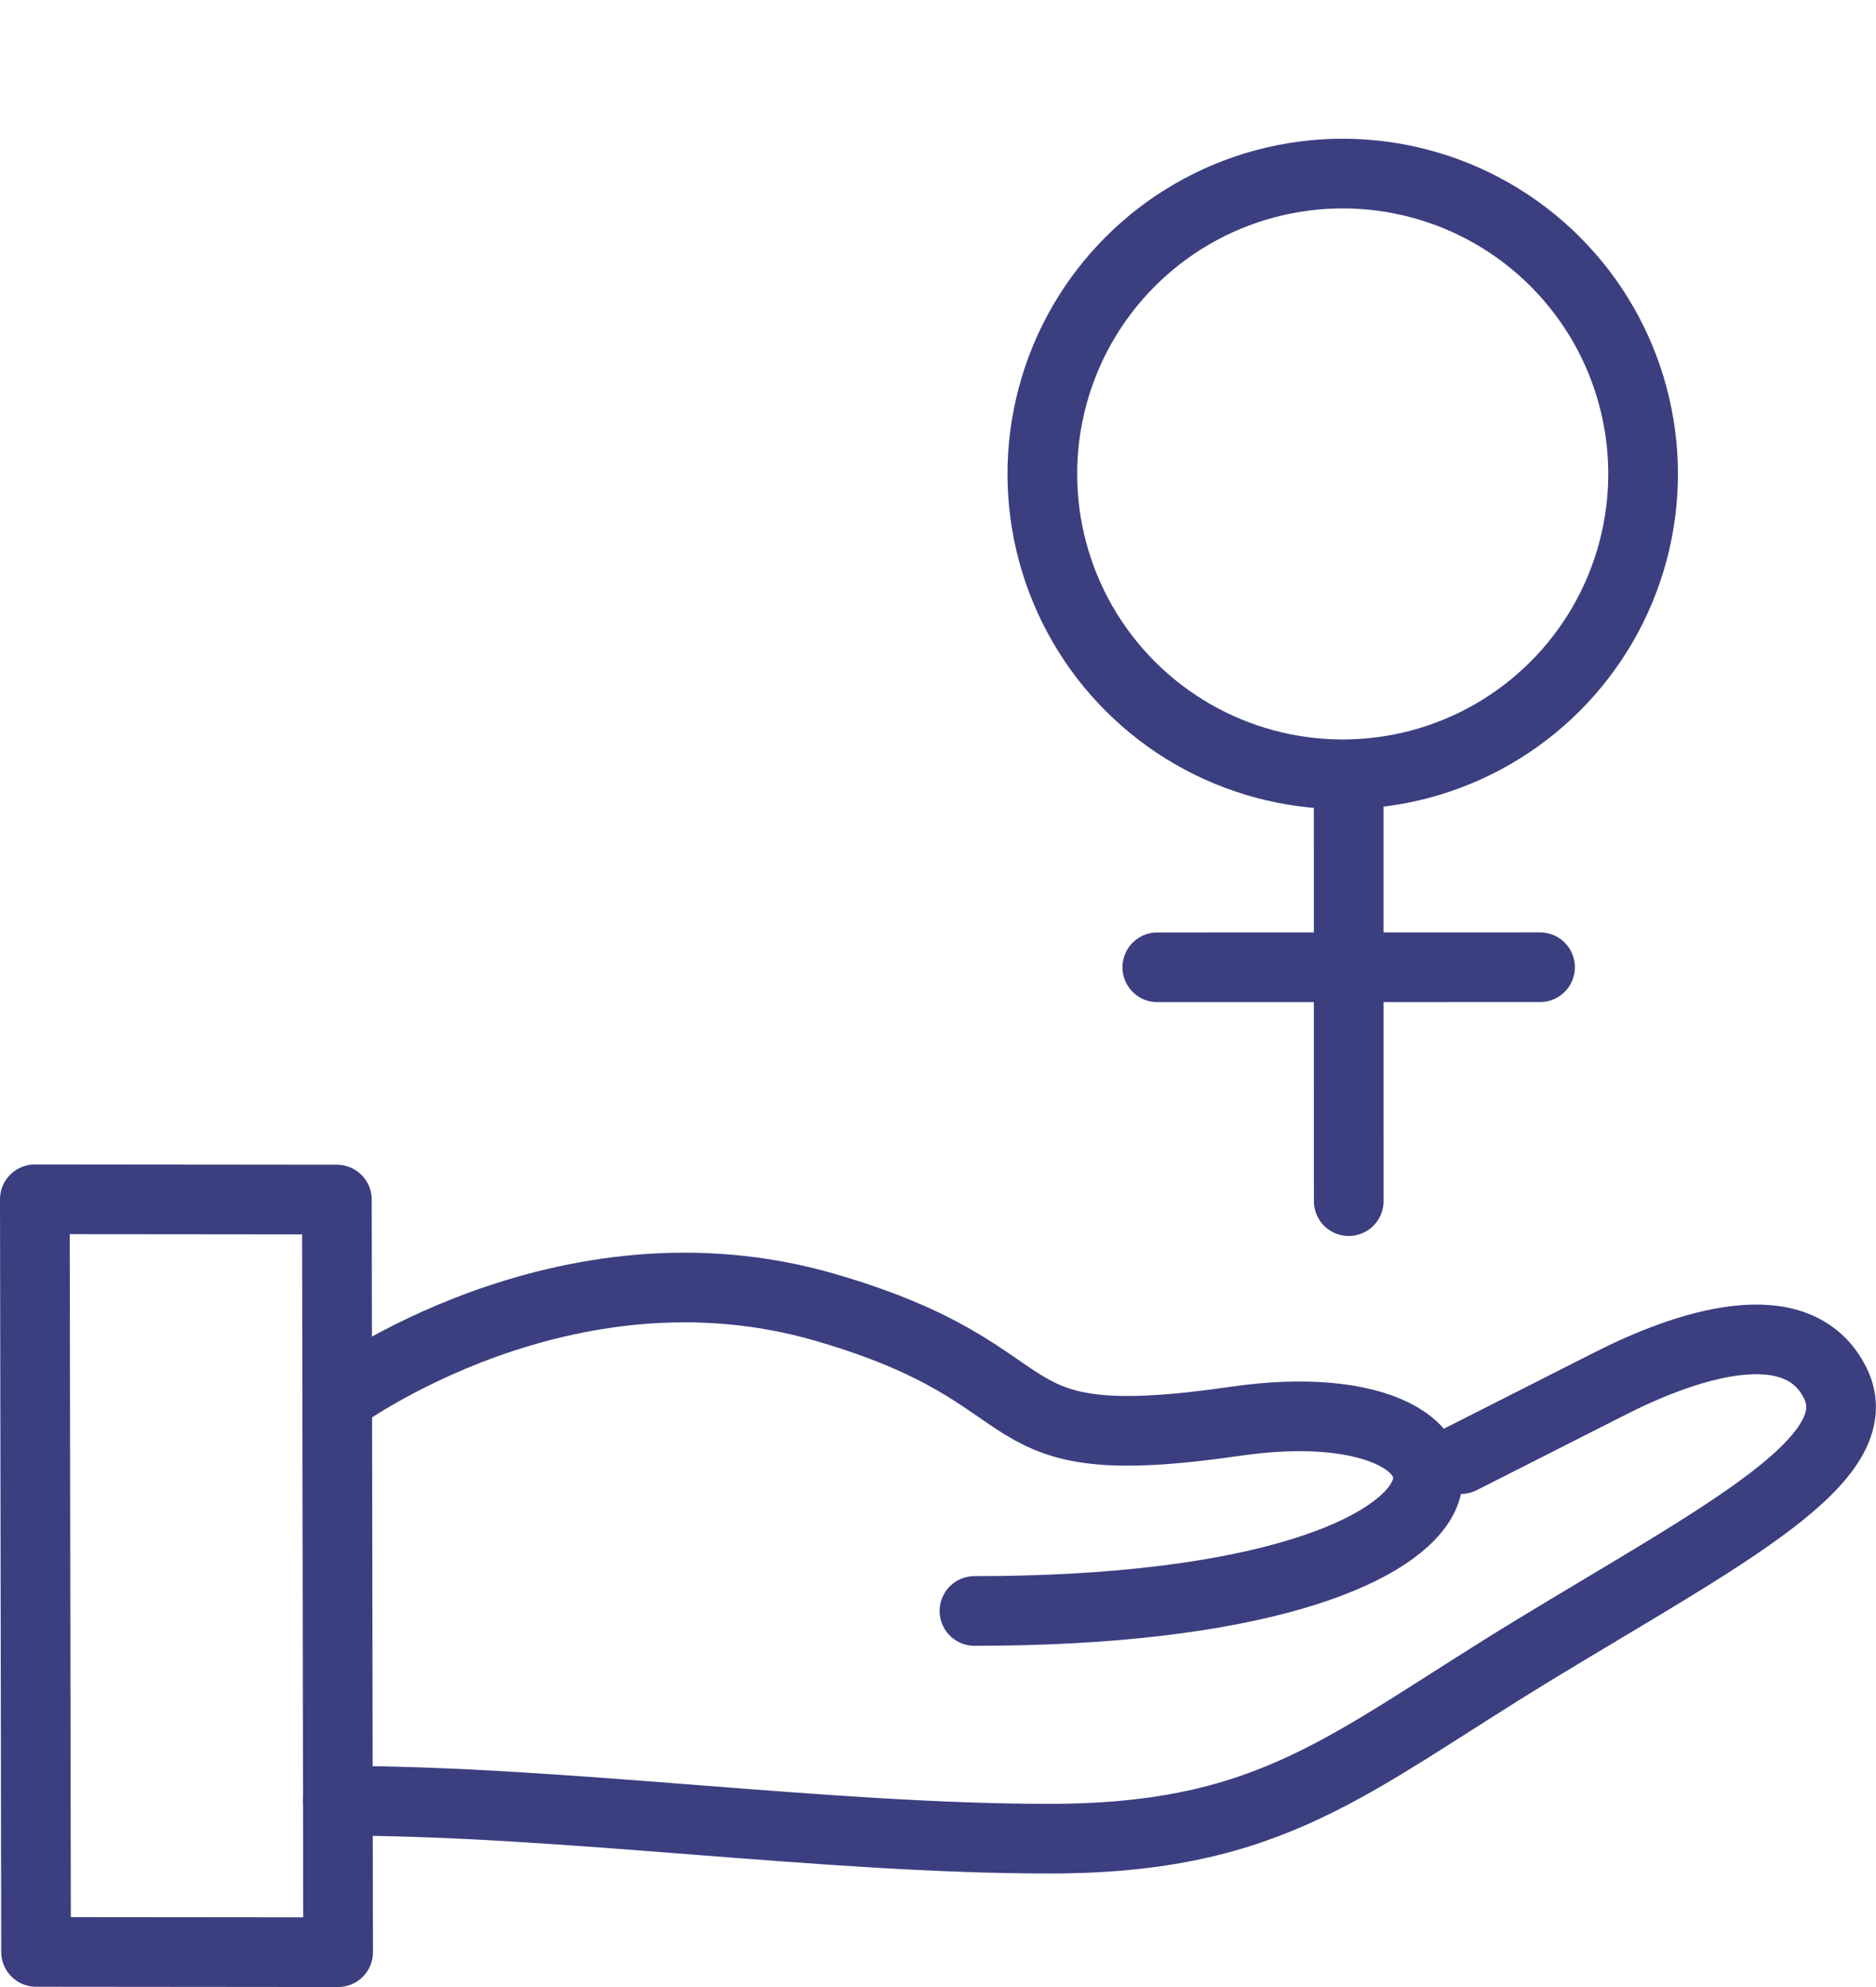
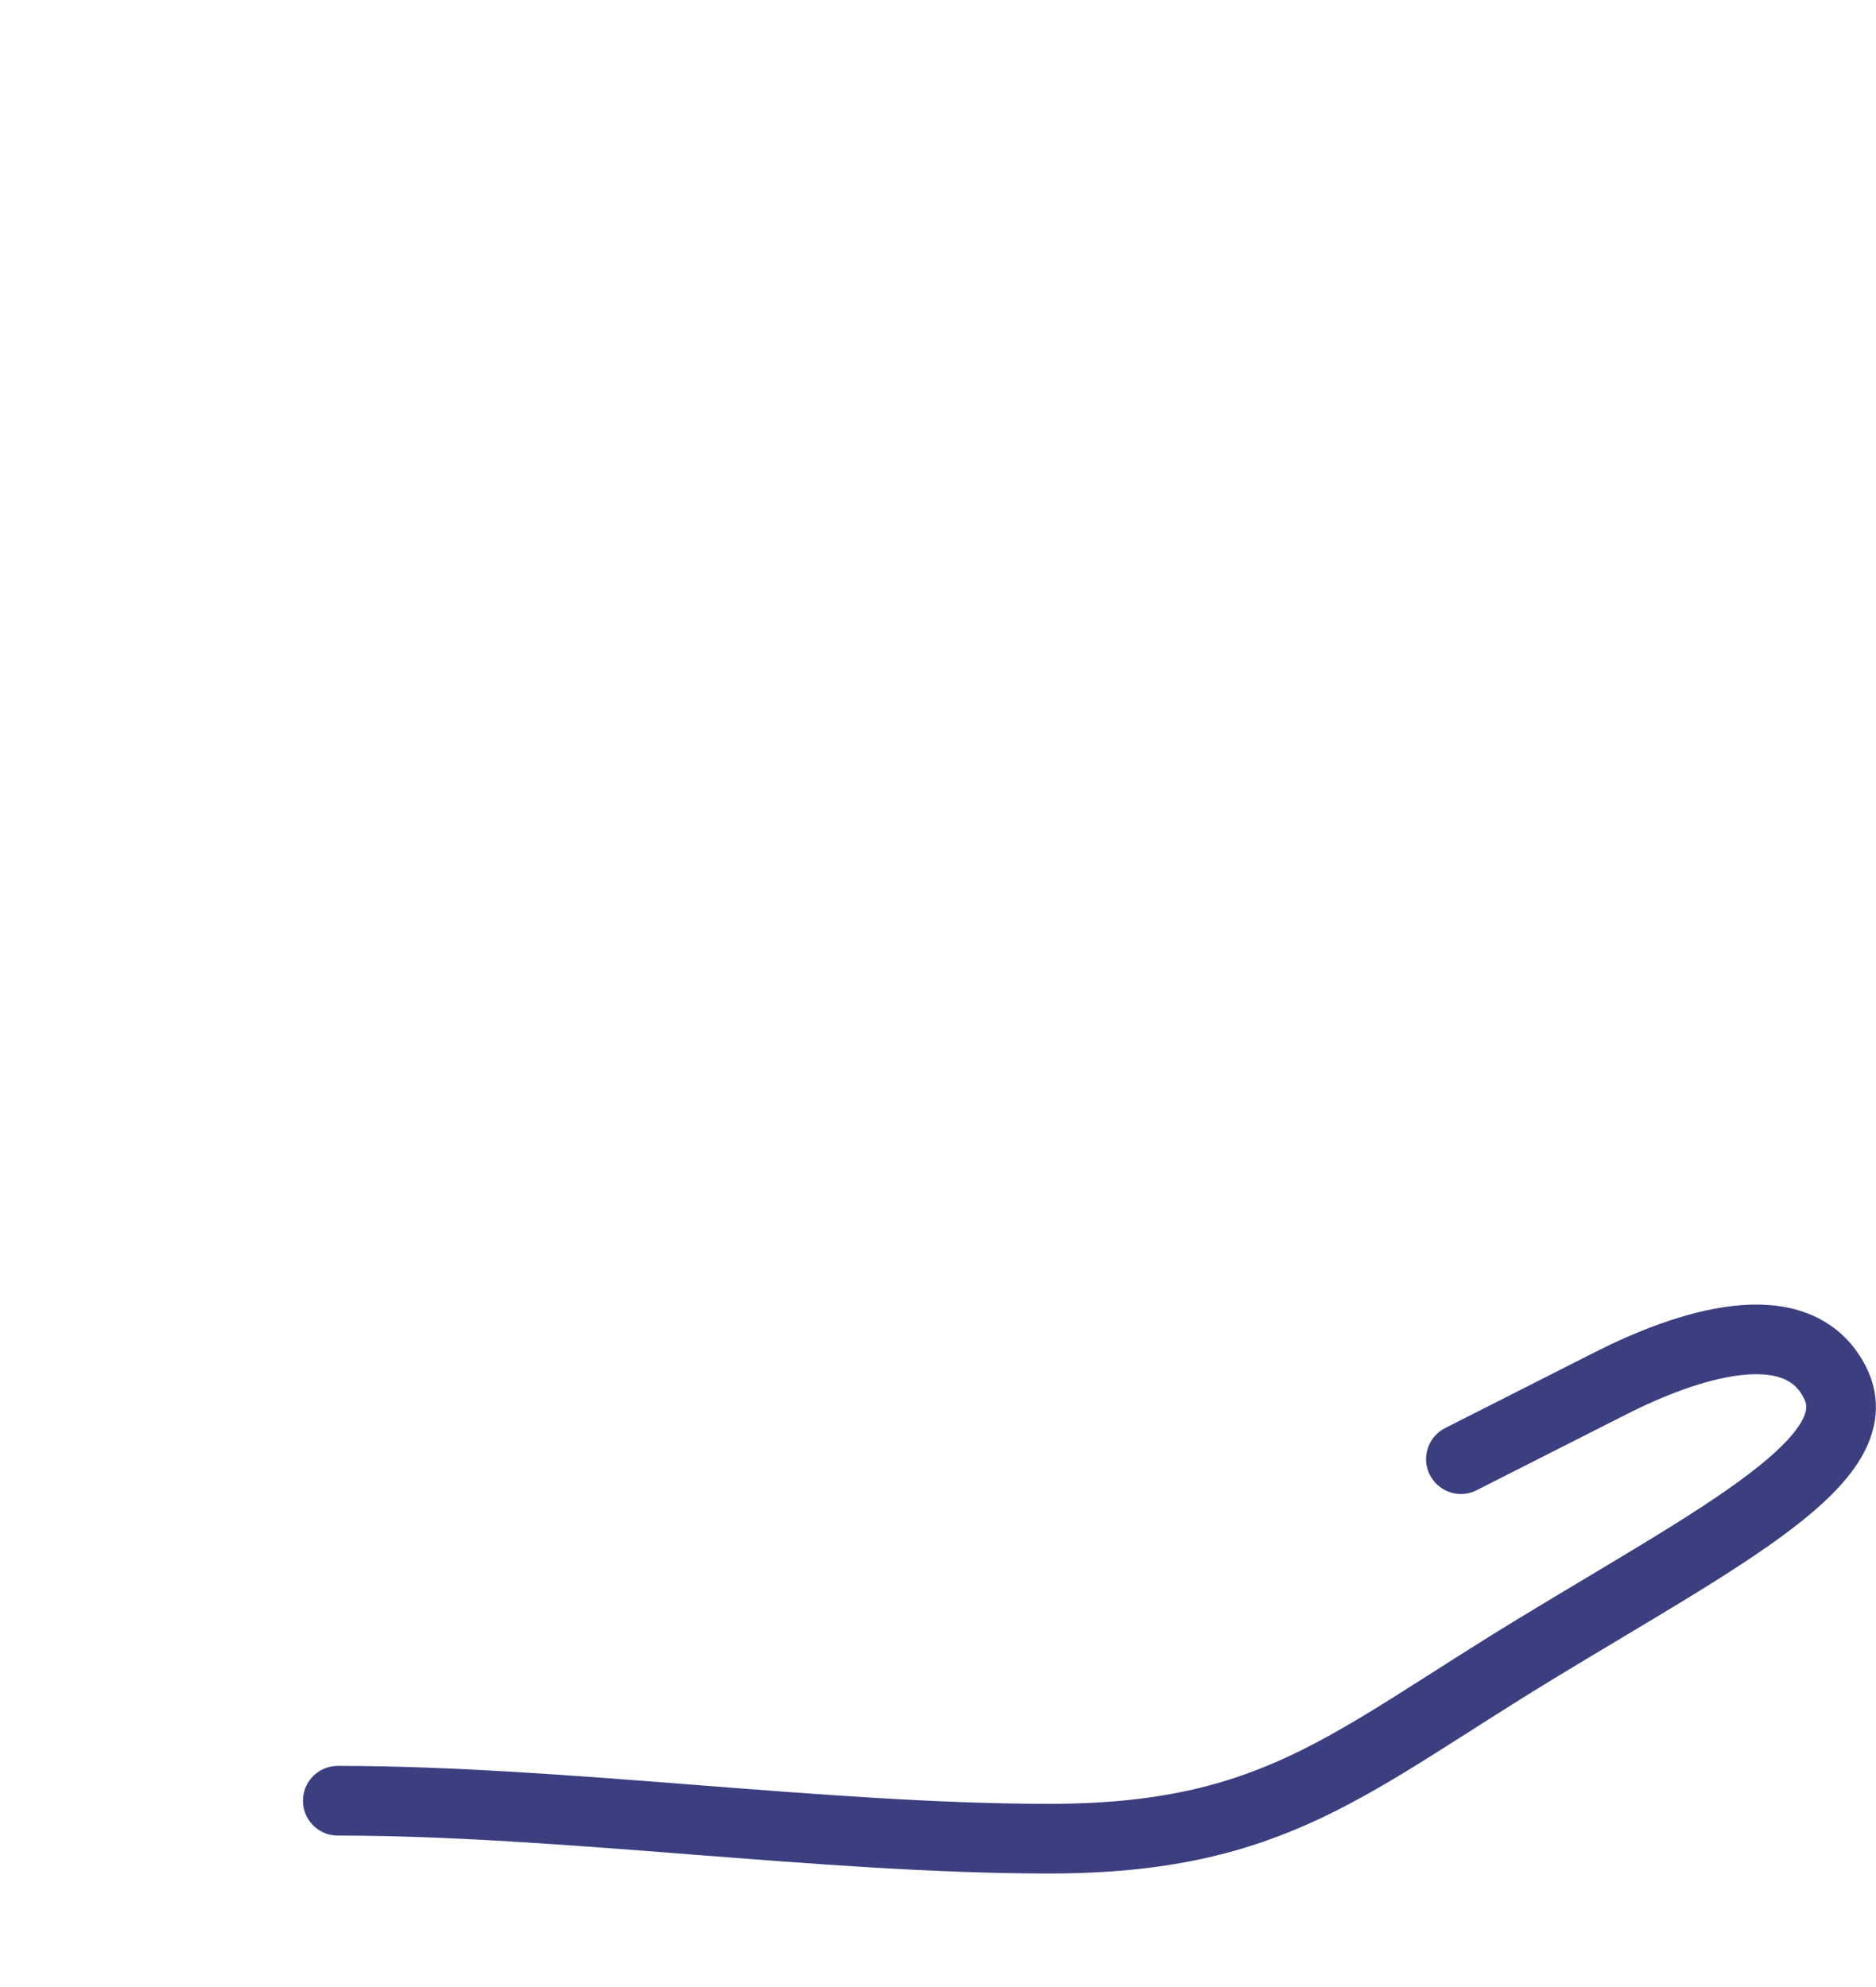
<svg xmlns="http://www.w3.org/2000/svg" width="53.855" height="57.046" viewBox="0 0 53.855 57.046">
  <g id="Group_1862" data-name="Group 1862" transform="translate(-3013.696 1801.661)">
-     <path id="Path_7333" data-name="Path 7333" d="M5,1059.6l.035,21.606,8.671.008-.035-21.606Z" transform="translate(3009.696 -2826.831)" fill="none" stroke="#3b3f80" stroke-linecap="round" stroke-linejoin="round" stroke-width="2" />
-     <path id="Path_7334" data-name="Path 7334" d="M56.953,1077.907s6.475-4.8,13.987-2.618c6.921,2.008,4.292,4.359,11.8,3.269,8.09-1.173,8.584,5.448-7.511,5.448" transform="translate(2966.441 -2839.419)" fill="none" stroke="#3b3f80" stroke-linecap="round" stroke-linejoin="round" stroke-width="2" />
    <path id="Path_7335" data-name="Path 7335" d="M89.193,1087.051l4.3-2.179c2.149-1.09,5.373-2.179,6.448,0s-3.224,4.358-8.6,7.627-7.523,5.448-13.971,5.448-13.971-1.089-20.419-1.089" transform="translate(2966.442 -2846.823)" fill="none" stroke="#3b3f80" stroke-linecap="round" stroke-linejoin="round" stroke-width="2" />
    <g id="Group_1859" data-name="Group 1859" transform="matrix(0.966, -0.259, 0.259, 0.966, 3037.814, -1796.382)">
-       <circle id="Ellipse_75" data-name="Ellipse 75" cx="8.622" cy="8.622" r="8.622" transform="translate(0 8.622) rotate(-30)" fill="none" stroke="#3b3f80" stroke-linecap="round" stroke-linejoin="round" stroke-width="2" />
-       <line id="Line_260" data-name="Line 260" x1="7.768" y1="7.768" transform="translate(2.97 24.078) rotate(-30)" fill="none" stroke="#3b3f80" stroke-linecap="round" stroke-linejoin="round" stroke-width="2" />
-       <line id="Line_261" data-name="Line 261" x1="8.631" y2="8.631" transform="translate(2.223 24.51) rotate(-30)" fill="none" stroke="#3b3f80" stroke-linecap="round" stroke-linejoin="round" stroke-width="2" />
-     </g>
+       </g>
  </g>
</svg>